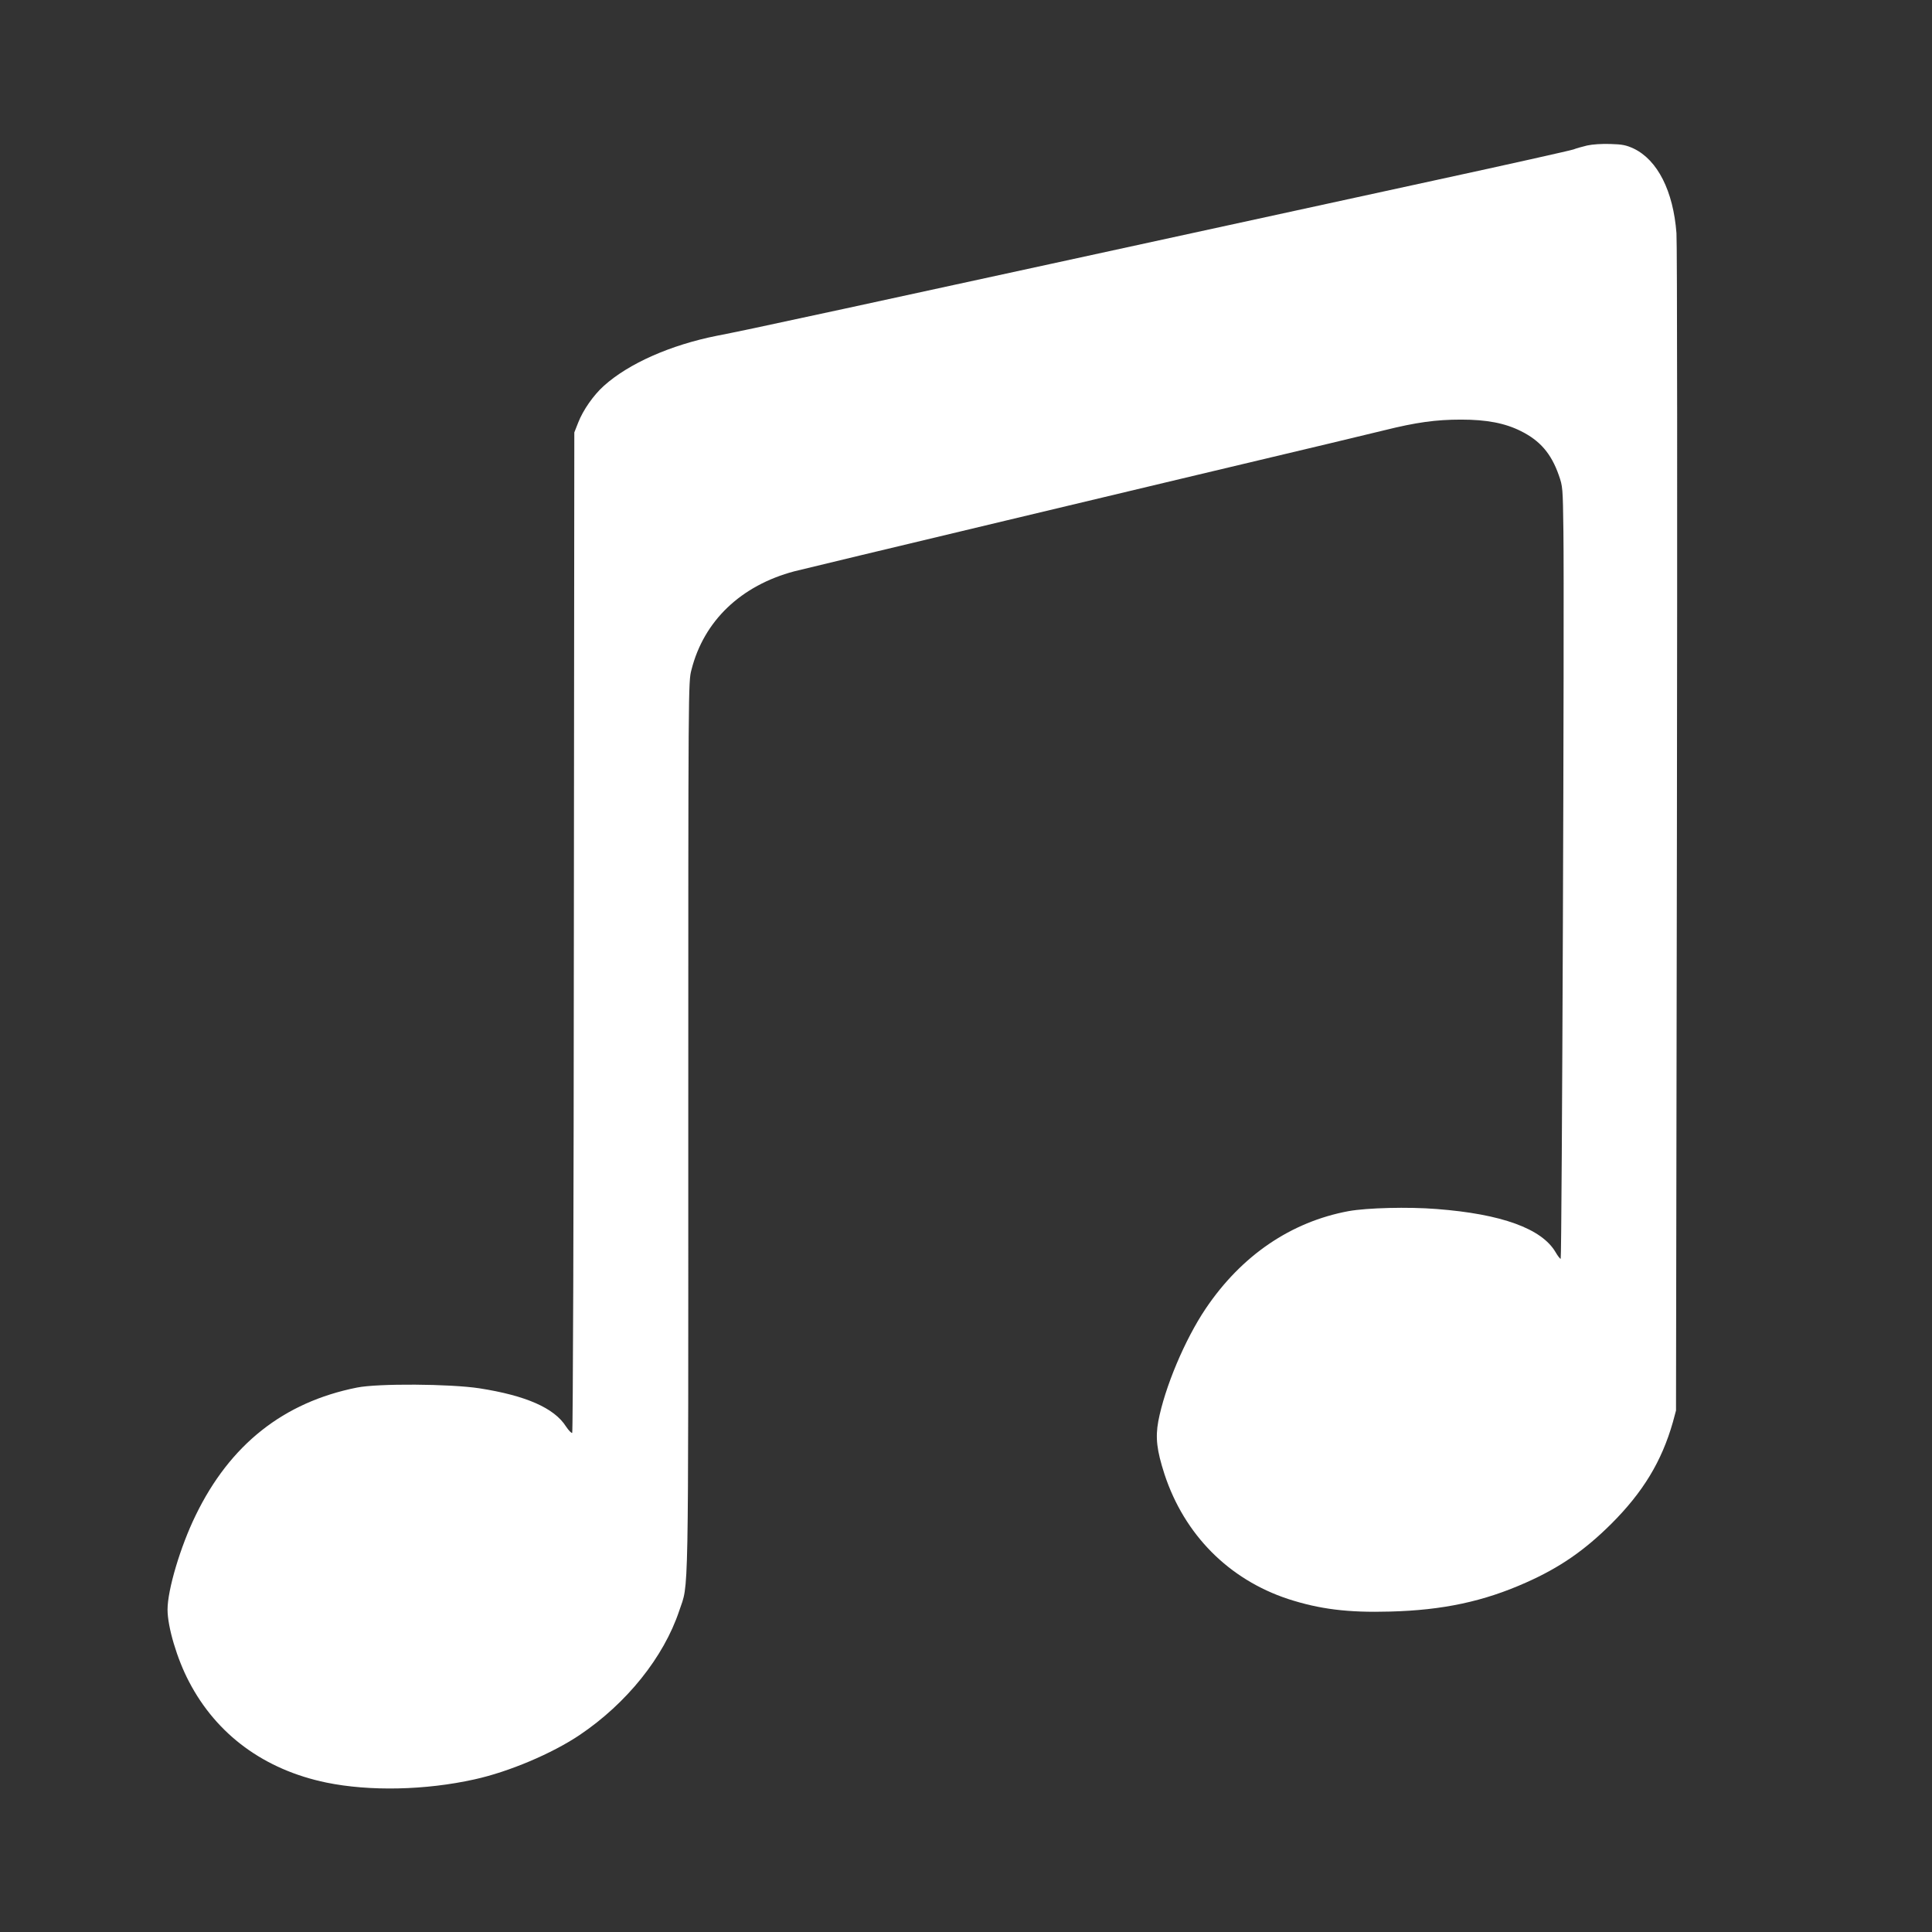
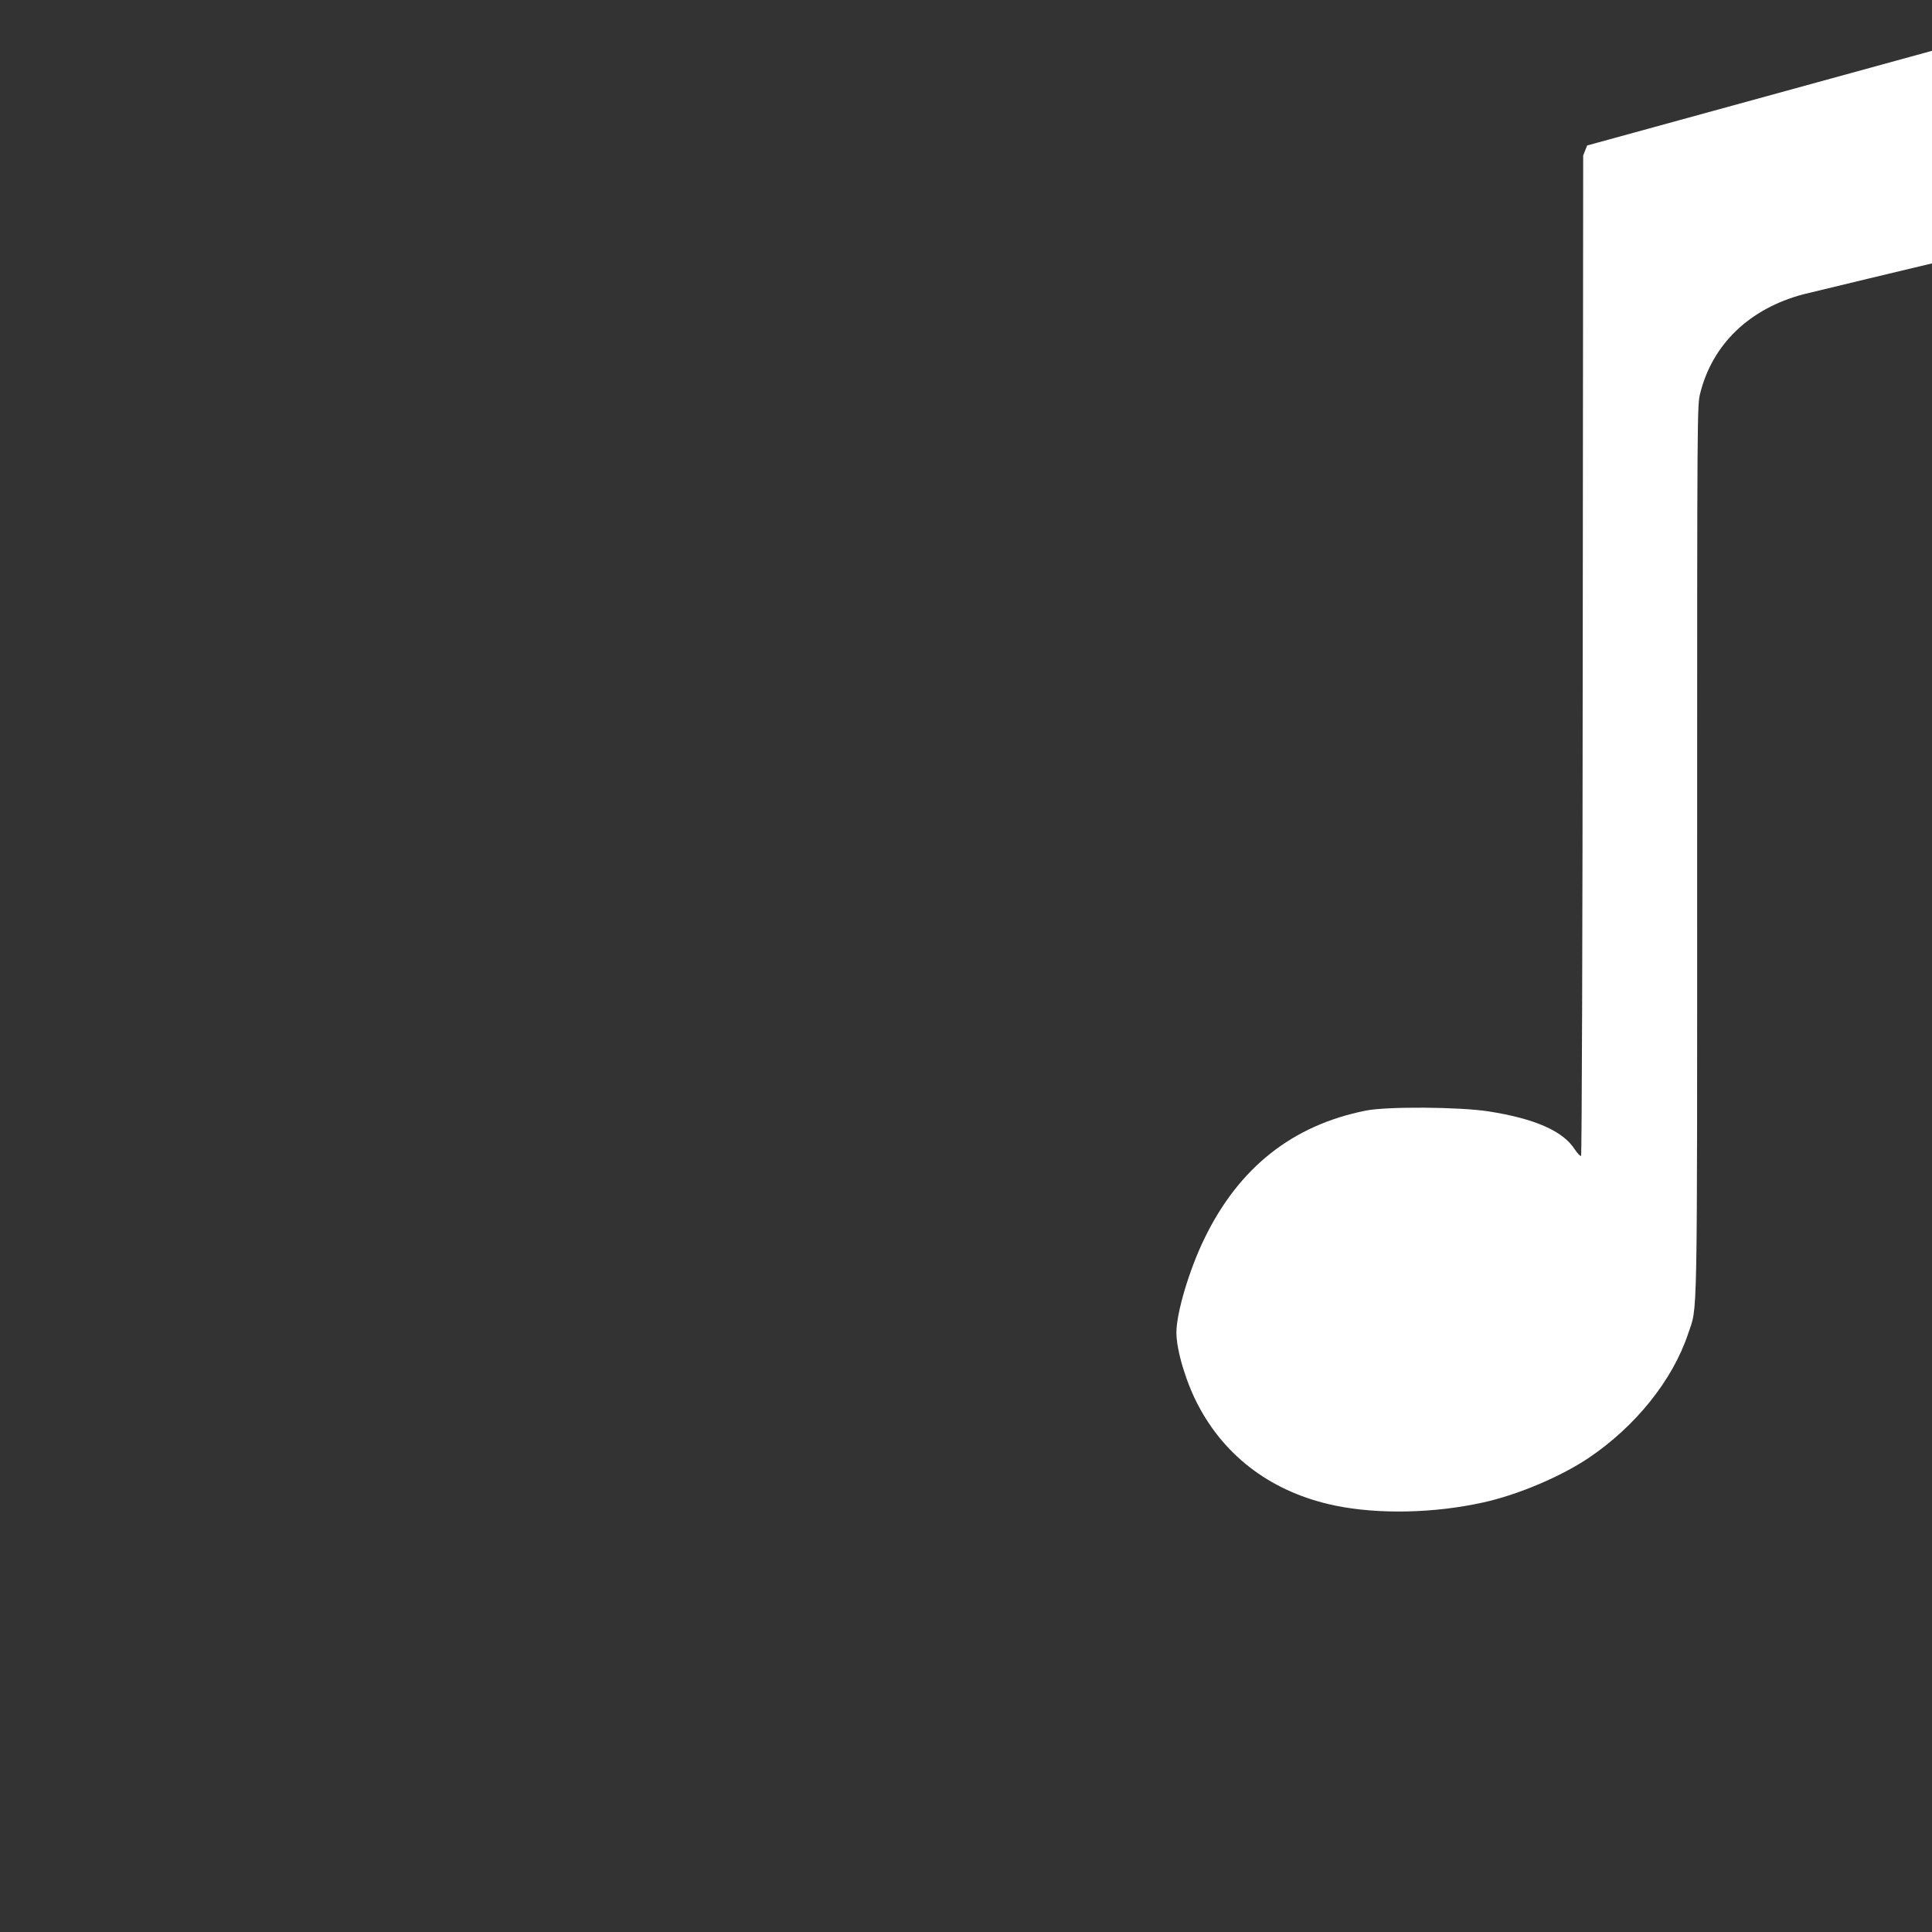
<svg xmlns="http://www.w3.org/2000/svg" version="1.0" width="1280pt" height="1280pt" viewBox="0 0 1280 1280" preserveAspectRatio="xMidYMid meet">
  <rect x="0" y="0" width="1280" height="1280" fill="#333333" stroke="none" />
  <g transform="translate(0,1280) scale(0.1,-0.1)" fill="#ffffff" stroke="none">
-     <path d="M10515 11836 c-33 -8 -73 -19 -90 -26 -16 -6 -430 -99 -920 -205 -4347 -946 -4493 -978 -4753 -1029 -308 -61 -587 -184 -752 -333 -68 -61 -137 -160 -169 -242 l-26 -66 -3 -3310 c-1 -1820 -6 -3313 -11 -3318 -4 -4 -23 15 -41 42 -78 123 -266 205 -573 253 -196 30 -673 33 -812 5 -486 -97 -841 -377 -1069 -847 -101 -207 -186 -493 -186 -624 0 -115 63 -327 142 -477 183 -352 500 -584 910 -669 287 -59 657 -51 981 21 228 50 514 171 697 294 312 210 557 515 660 823 64 192 60 -28 60 3209 0 2941 0 2945 21 3025 82 325 328 559 682 653 72 19 2500 599 3537 845 113 27 279 67 370 89 213 53 343 71 510 71 169 0 290 -23 396 -76 127 -63 201 -149 251 -291 27 -77 27 -83 31 -373 7 -487 -10 -4820 -18 -4820 -5 0 -20 20 -34 44 -91 156 -358 253 -788 286 -189 15 -460 8 -583 -14 -382 -71 -710 -294 -947 -646 -138 -205 -271 -521 -314 -746 -20 -109 -10 -193 41 -351 132 -401 426 -697 820 -827 207 -67 394 -91 675 -83 349 9 620 67 900 192 223 99 387 212 566 390 210 210 333 413 407 672 l21 78 6 3850 c3 2118 2 3895 -3 3950 -21 279 -125 485 -284 561 -48 22 -74 28 -153 30 -57 2 -119 -2 -155 -10z" />
+     <path d="M10515 11836 l-26 -66 -3 -3310 c-1 -1820 -6 -3313 -11 -3318 -4 -4 -23 15 -41 42 -78 123 -266 205 -573 253 -196 30 -673 33 -812 5 -486 -97 -841 -377 -1069 -847 -101 -207 -186 -493 -186 -624 0 -115 63 -327 142 -477 183 -352 500 -584 910 -669 287 -59 657 -51 981 21 228 50 514 171 697 294 312 210 557 515 660 823 64 192 60 -28 60 3209 0 2941 0 2945 21 3025 82 325 328 559 682 653 72 19 2500 599 3537 845 113 27 279 67 370 89 213 53 343 71 510 71 169 0 290 -23 396 -76 127 -63 201 -149 251 -291 27 -77 27 -83 31 -373 7 -487 -10 -4820 -18 -4820 -5 0 -20 20 -34 44 -91 156 -358 253 -788 286 -189 15 -460 8 -583 -14 -382 -71 -710 -294 -947 -646 -138 -205 -271 -521 -314 -746 -20 -109 -10 -193 41 -351 132 -401 426 -697 820 -827 207 -67 394 -91 675 -83 349 9 620 67 900 192 223 99 387 212 566 390 210 210 333 413 407 672 l21 78 6 3850 c3 2118 2 3895 -3 3950 -21 279 -125 485 -284 561 -48 22 -74 28 -153 30 -57 2 -119 -2 -155 -10z" />
  </g>
</svg>